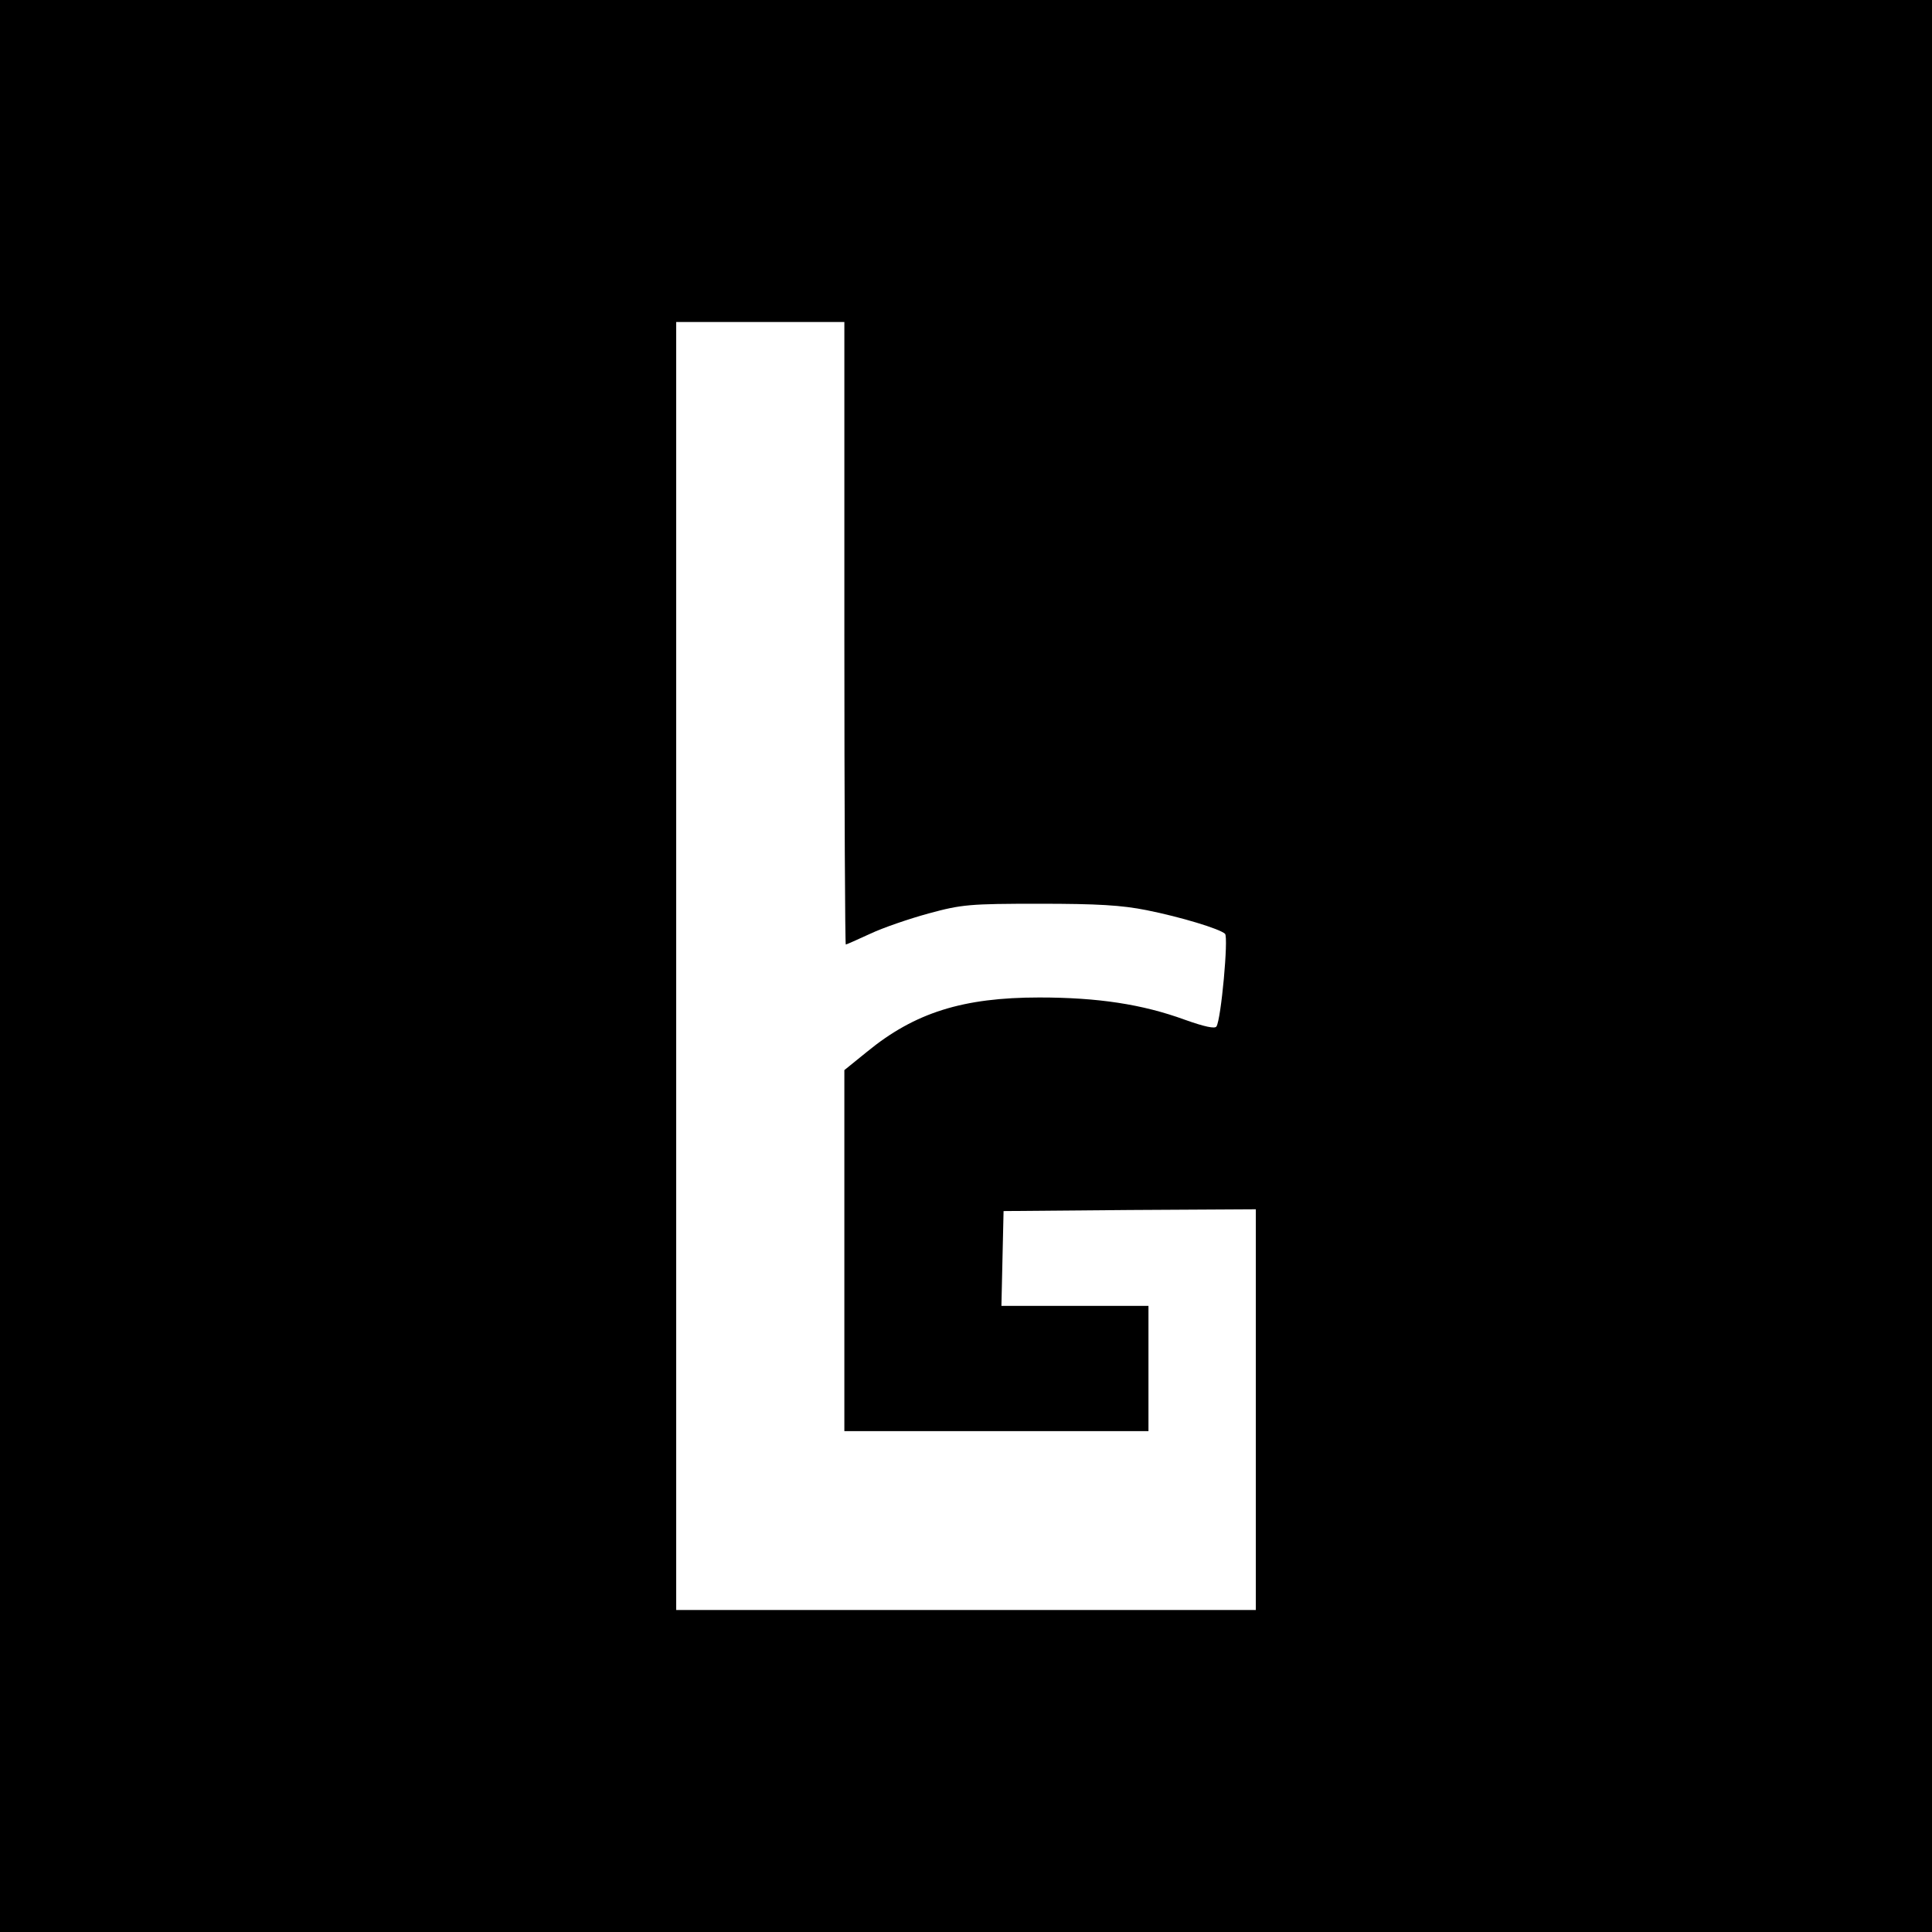
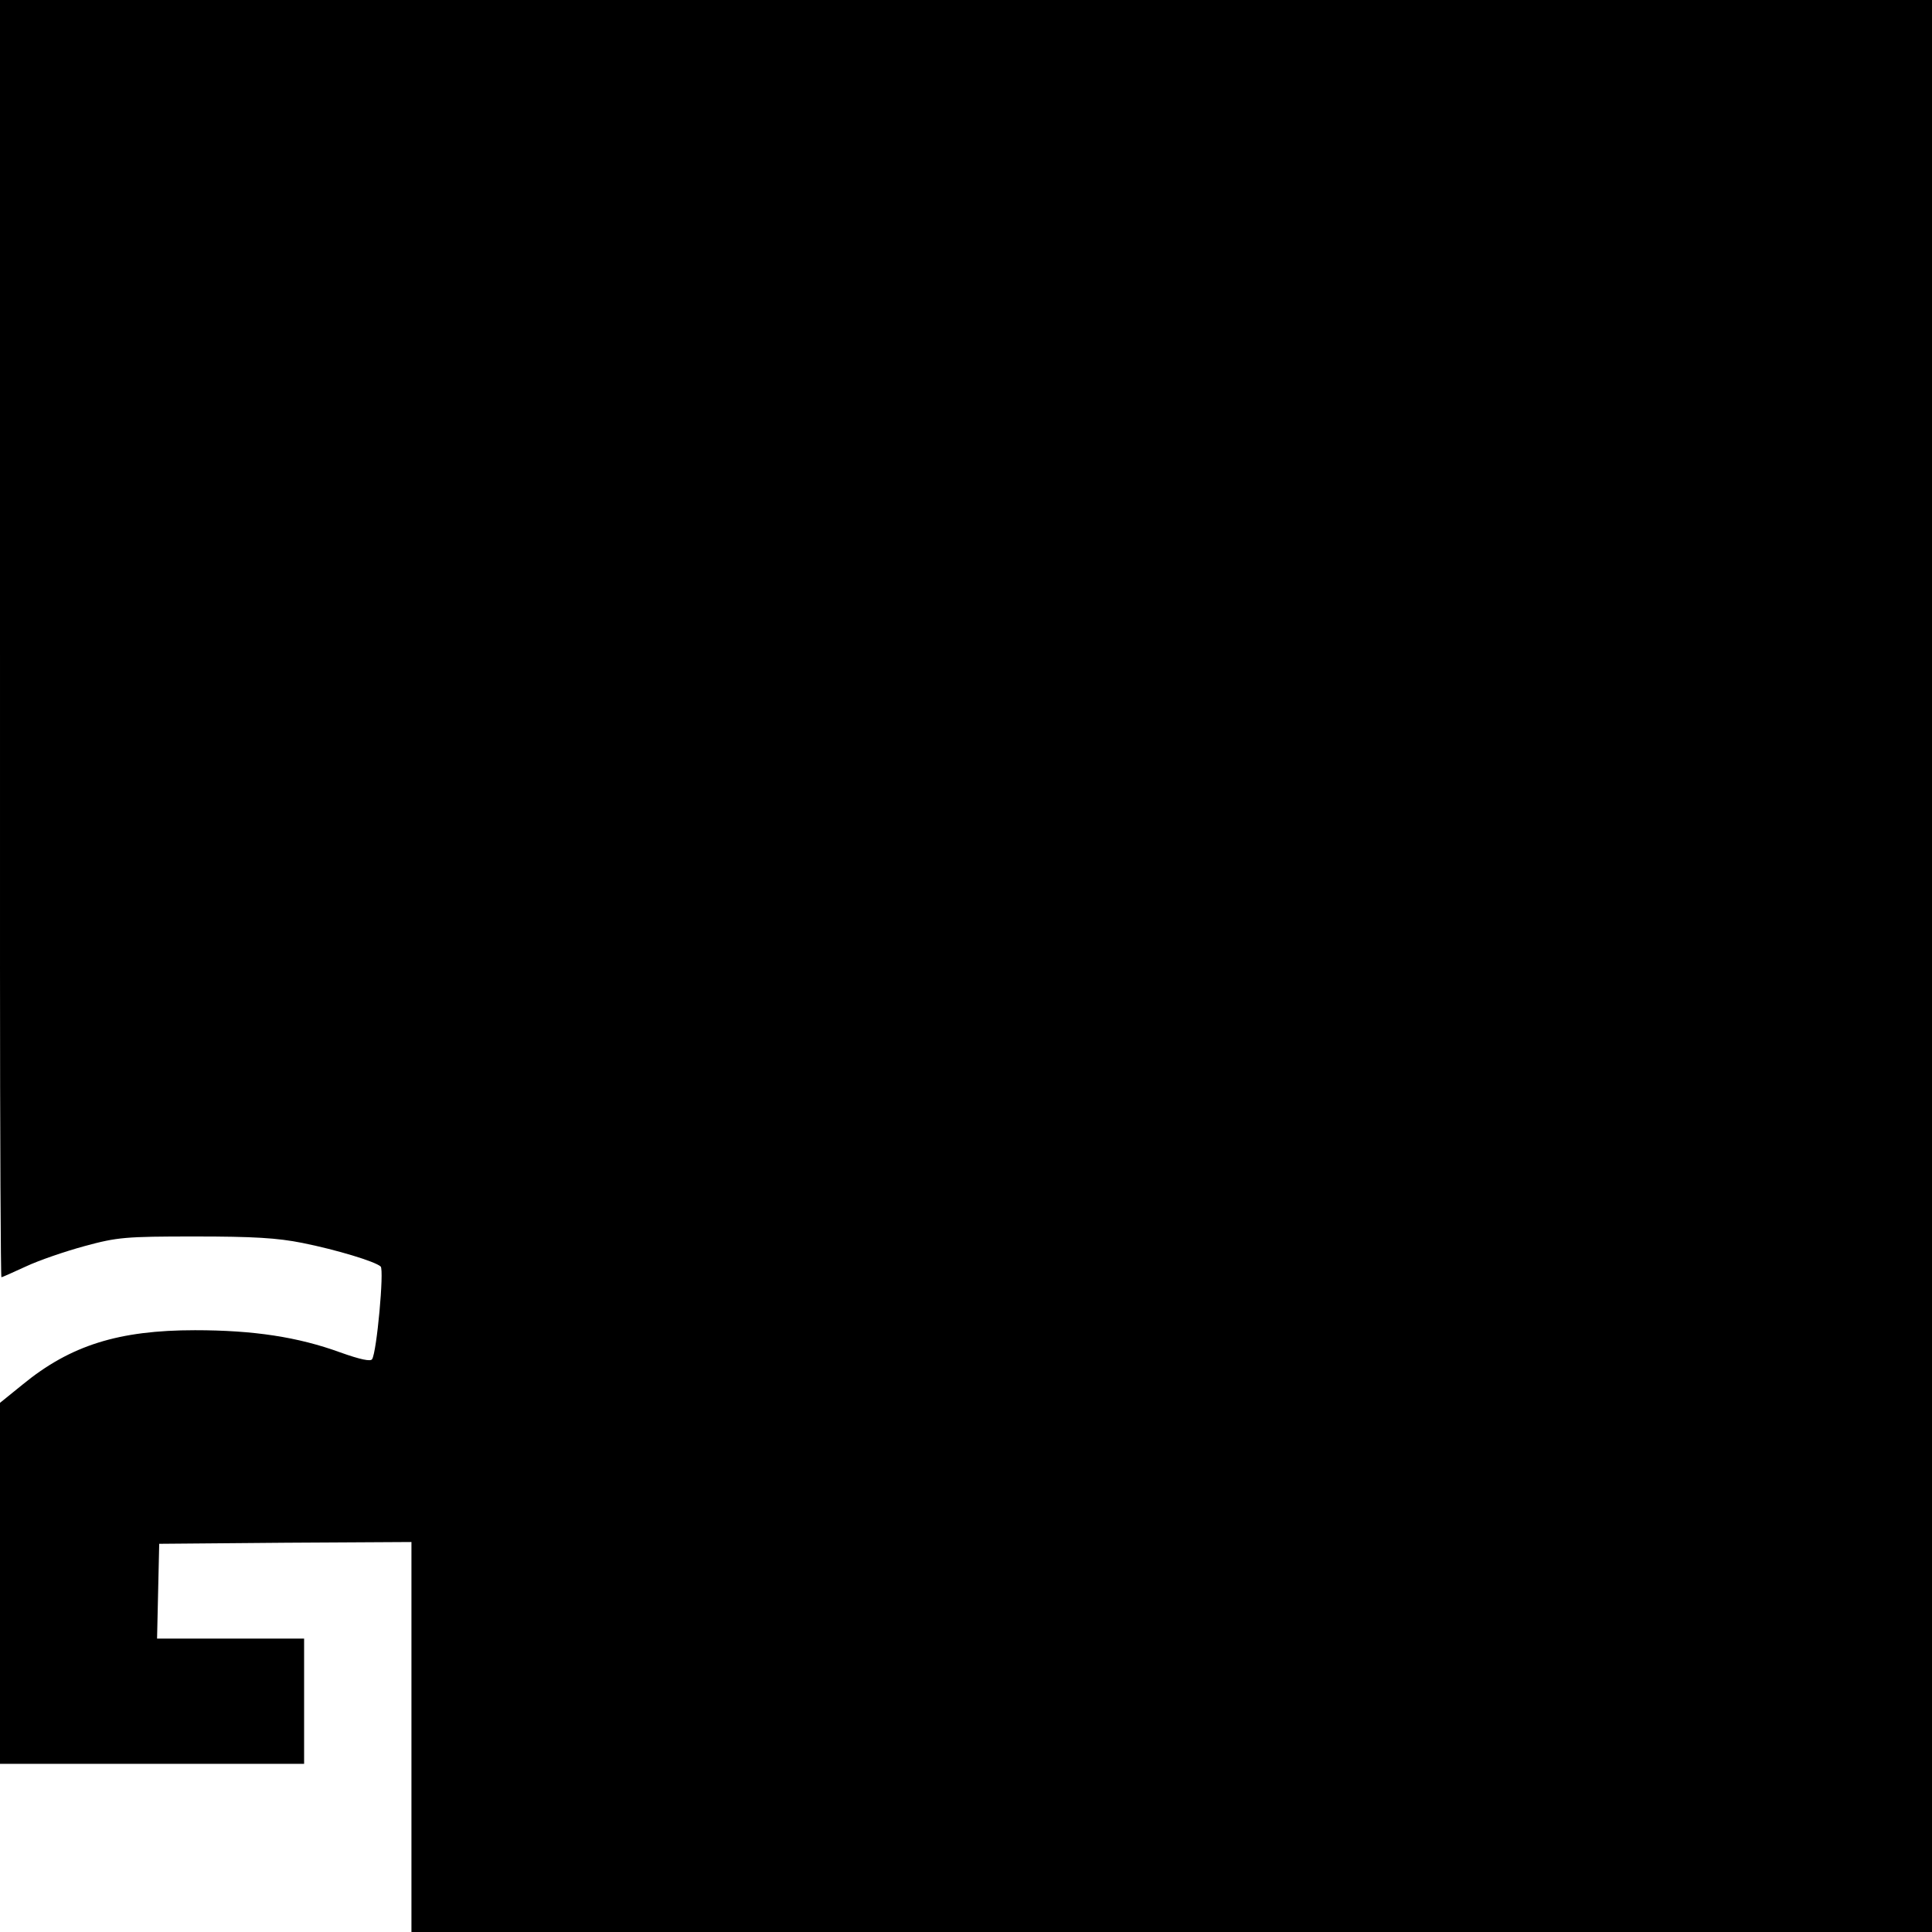
<svg xmlns="http://www.w3.org/2000/svg" version="1.0" width="540pt" height="540pt" viewBox="0 0 540 540" preserveAspectRatio="xMidYMid meet">
  <g transform="translate(0,540) scale(0.1,-0.1)" fill="#000000" stroke="none">
-     <path d="M0 2700 l0 -2700 2700 0 2700 0 0 2700 0 2700 -2700 0 -2700 0 0 -2700z m2360 930 c0 -478 2 -870 4 -870 2 0 33 14 68 30 36 17 109 42 164 57 92 25 114 27 309 27 163 0 230 -4 300 -18 95 -19 204 -52 219 -66 10 -10 -11 -240 -24 -259 -4 -7 -33 -1 -89 19 -118 43 -242 62 -406 62 -213 0 -348 -42 -482 -152 l-63 -51 0 -504 0 -505 425 0 425 0 0 175 0 175 -205 0 -206 0 3 133 3 132 353 3 352 2 0 -560 0 -560 -810 0 -810 0 0 1800 0 1800 235 0 235 0 0 -870z" />
+     <path d="M0 2700 l0 -2700 2700 0 2700 0 0 2700 0 2700 -2700 0 -2700 0 0 -2700z c0 -478 2 -870 4 -870 2 0 33 14 68 30 36 17 109 42 164 57 92 25 114 27 309 27 163 0 230 -4 300 -18 95 -19 204 -52 219 -66 10 -10 -11 -240 -24 -259 -4 -7 -33 -1 -89 19 -118 43 -242 62 -406 62 -213 0 -348 -42 -482 -152 l-63 -51 0 -504 0 -505 425 0 425 0 0 175 0 175 -205 0 -206 0 3 133 3 132 353 3 352 2 0 -560 0 -560 -810 0 -810 0 0 1800 0 1800 235 0 235 0 0 -870z" />
  </g>
</svg>